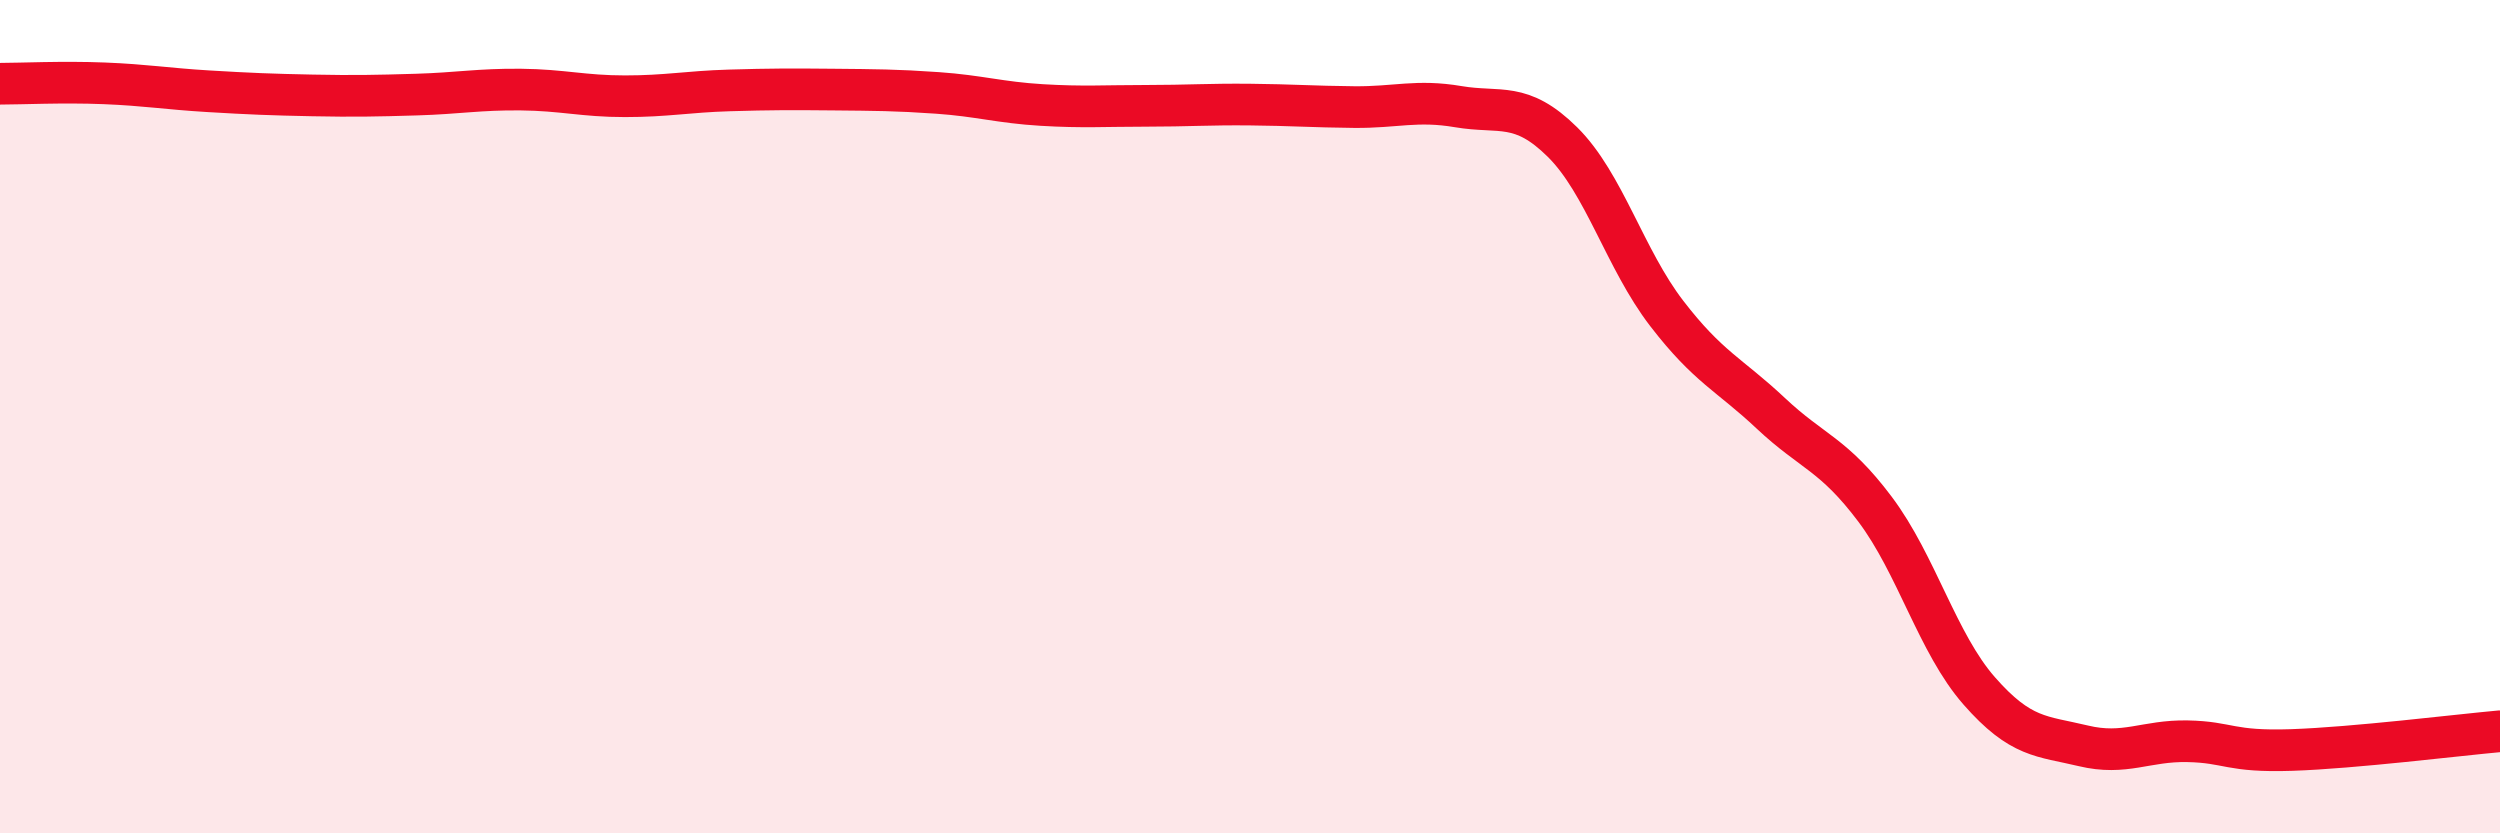
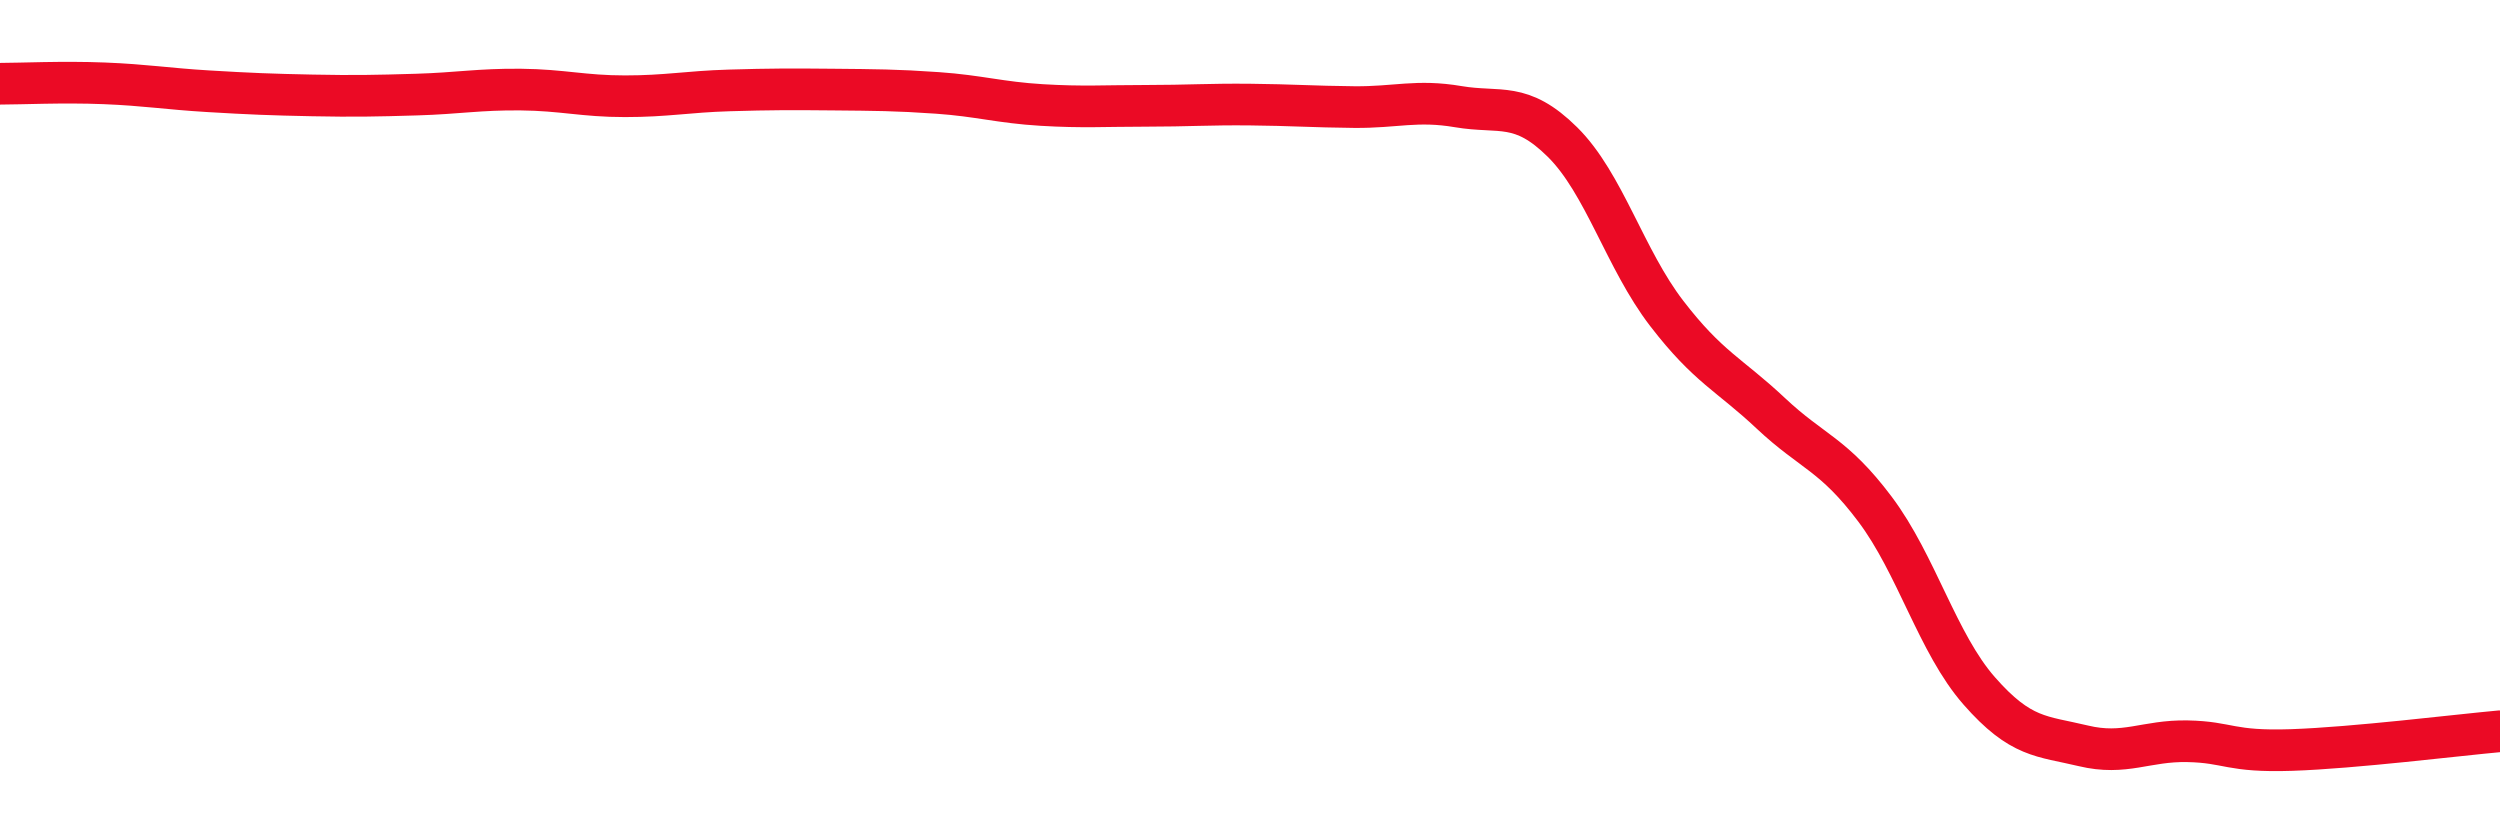
<svg xmlns="http://www.w3.org/2000/svg" width="60" height="20" viewBox="0 0 60 20">
-   <path d="M 0,2.01 C 0.5,2.01 1.5,1.96 2.5,2 C 3.5,2.04 4,2.13 5,2.19 C 6,2.25 6.5,2.27 7.5,2.29 C 8.5,2.31 9,2.3 10,2.27 C 11,2.24 11.5,2.14 12.5,2.15 C 13.5,2.16 14,2.31 15,2.31 C 16,2.31 16.5,2.2 17.5,2.17 C 18.5,2.14 19,2.14 20,2.15 C 21,2.16 21.5,2.16 22.5,2.23 C 23.5,2.3 24,2.46 25,2.52 C 26,2.58 26.5,2.54 27.5,2.54 C 28.5,2.54 29,2.5 30,2.51 C 31,2.52 31.5,2.56 32.5,2.57 C 33.5,2.58 34,2.39 35,2.56 C 36,2.73 36.5,2.42 37.5,3.41 C 38.5,4.4 39,6.22 40,7.52 C 41,8.82 41.5,8.98 42.5,9.92 C 43.5,10.86 44,10.89 45,12.22 C 46,13.55 46.5,15.44 47.5,16.58 C 48.5,17.72 49,17.66 50,17.9 C 51,18.14 51.5,17.77 52.5,17.79 C 53.5,17.81 53.5,18.05 55,18 C 56.5,17.95 59,17.64 60,17.55L60 20L0 20Z" fill="#EB0A25" opacity="0.1" stroke-linecap="round" stroke-linejoin="round" />
  <path d="M 0,2.01 C 0.5,2.01 1.5,1.96 2.5,2 C 3.5,2.04 4,2.13 5,2.19 C 6,2.25 6.5,2.27 7.5,2.29 C 8.5,2.31 9,2.3 10,2.27 C 11,2.24 11.5,2.14 12.5,2.15 C 13.5,2.16 14,2.31 15,2.31 C 16,2.31 16.5,2.2 17.5,2.17 C 18.5,2.14 19,2.14 20,2.15 C 21,2.16 21.5,2.16 22.5,2.23 C 23.5,2.3 24,2.46 25,2.52 C 26,2.58 26.5,2.54 27.5,2.54 C 28.5,2.54 29,2.5 30,2.51 C 31,2.52 31.5,2.56 32.5,2.57 C 33.5,2.58 34,2.39 35,2.56 C 36,2.73 36.5,2.42 37.5,3.41 C 38.5,4.4 39,6.22 40,7.52 C 41,8.82 41.5,8.98 42.5,9.92 C 43.5,10.86 44,10.89 45,12.22 C 46,13.55 46.5,15.44 47.5,16.58 C 48.5,17.72 49,17.66 50,17.9 C 51,18.14 51.5,17.77 52.5,17.79 C 53.5,17.81 53.5,18.05 55,18 C 56.5,17.95 59,17.64 60,17.55" stroke="#EB0A25" stroke-width="1" fill="none" stroke-linecap="round" stroke-linejoin="round" />
</svg>